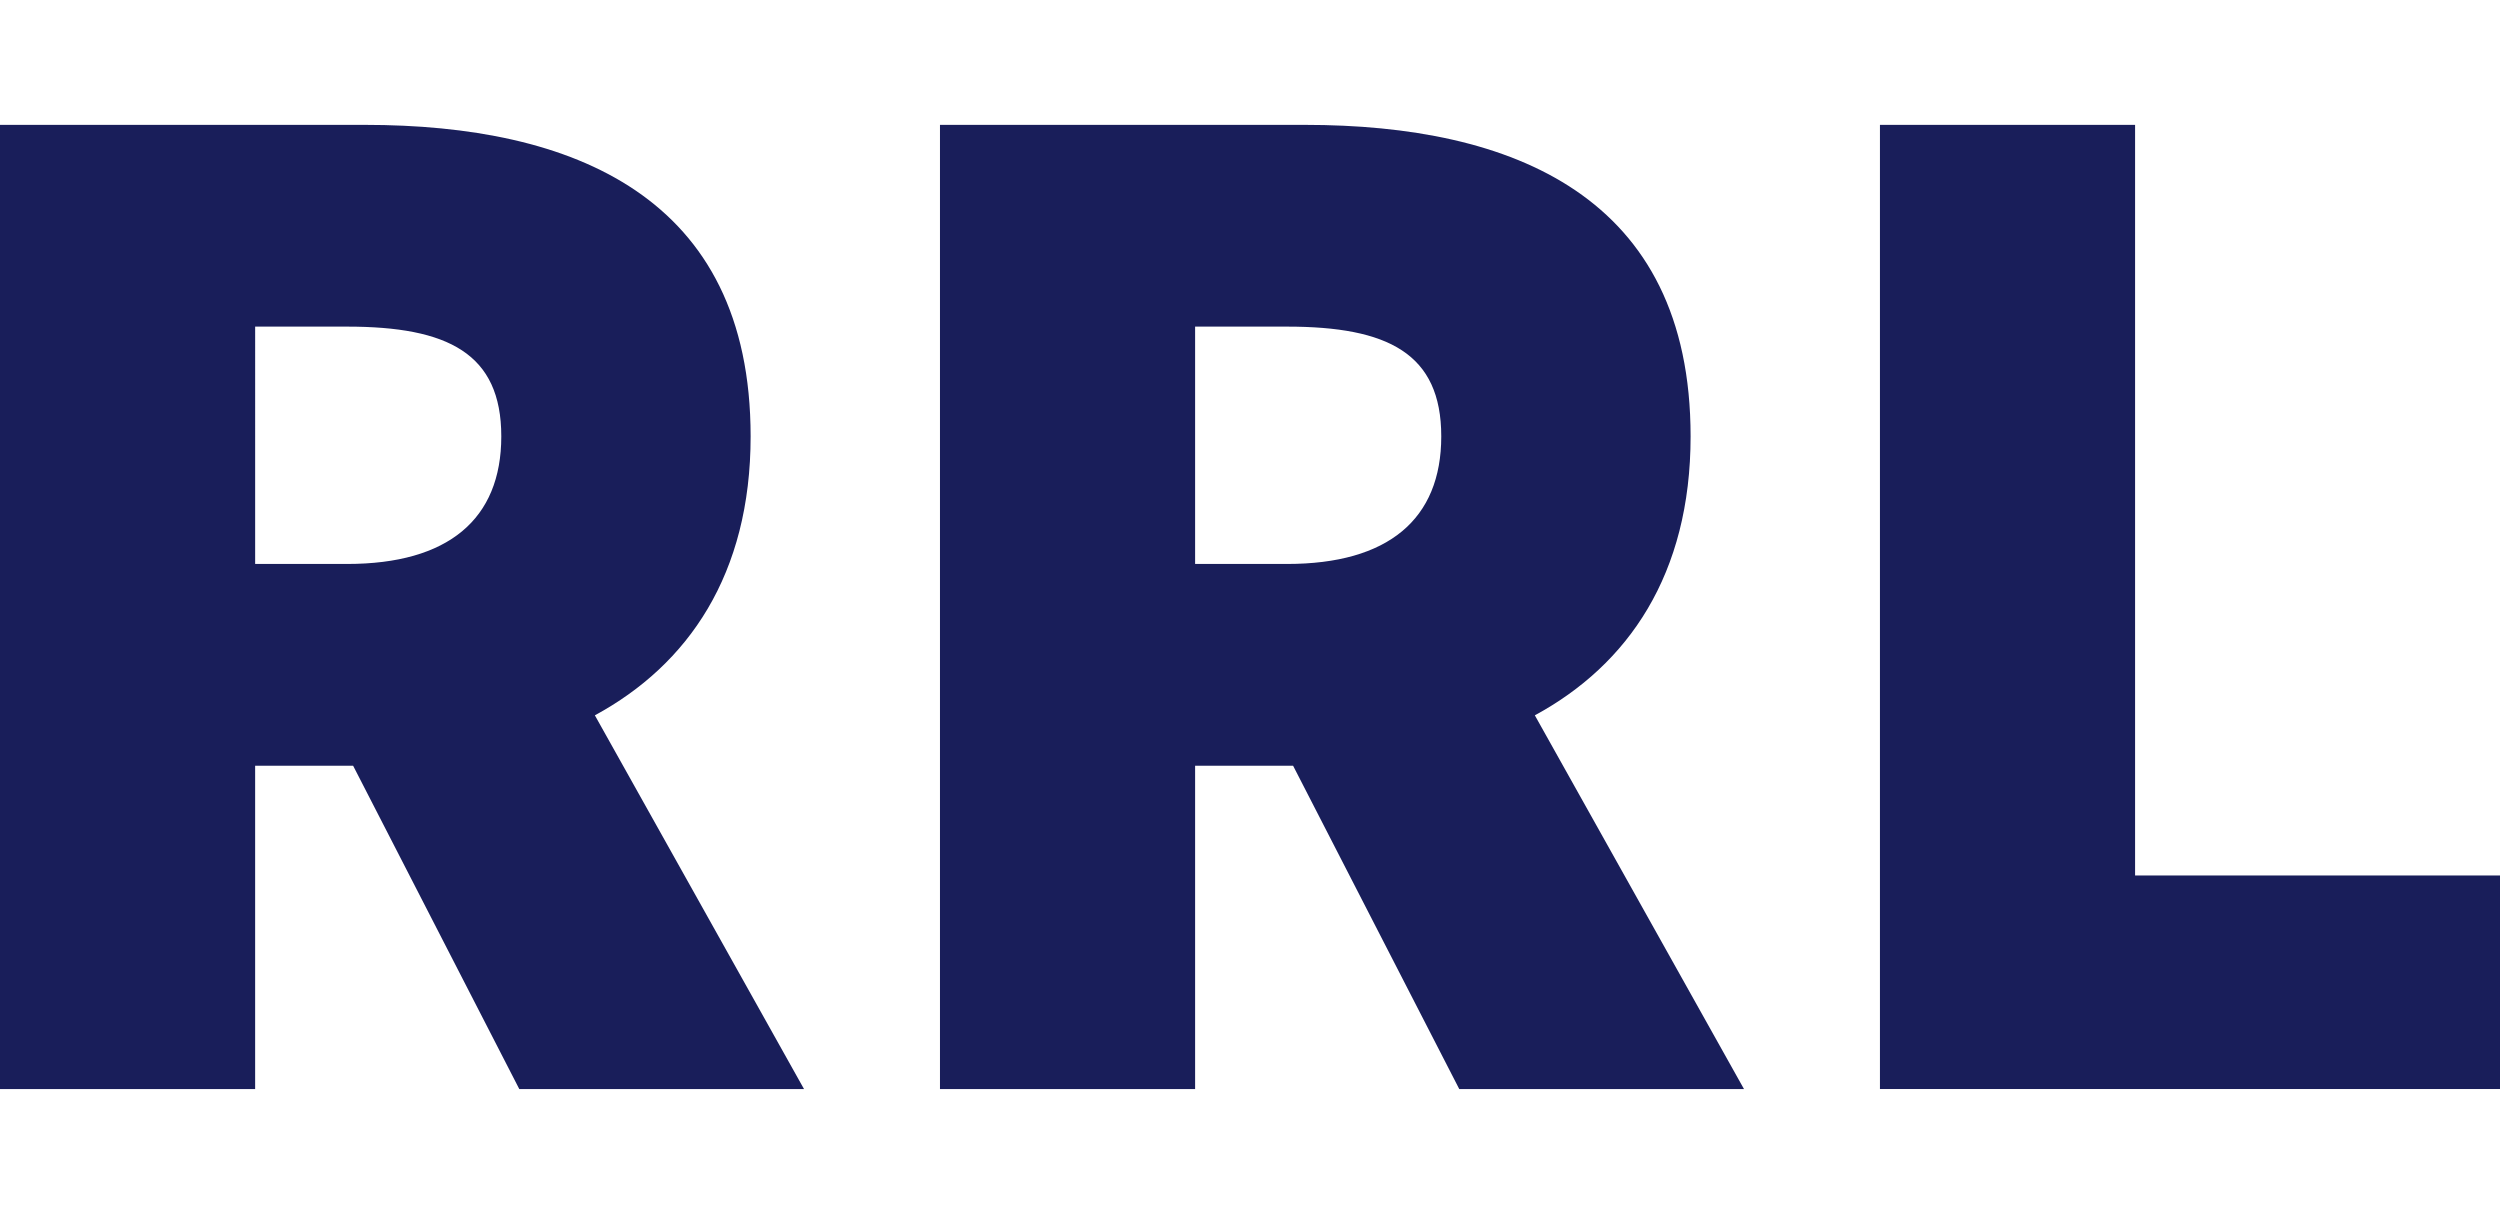
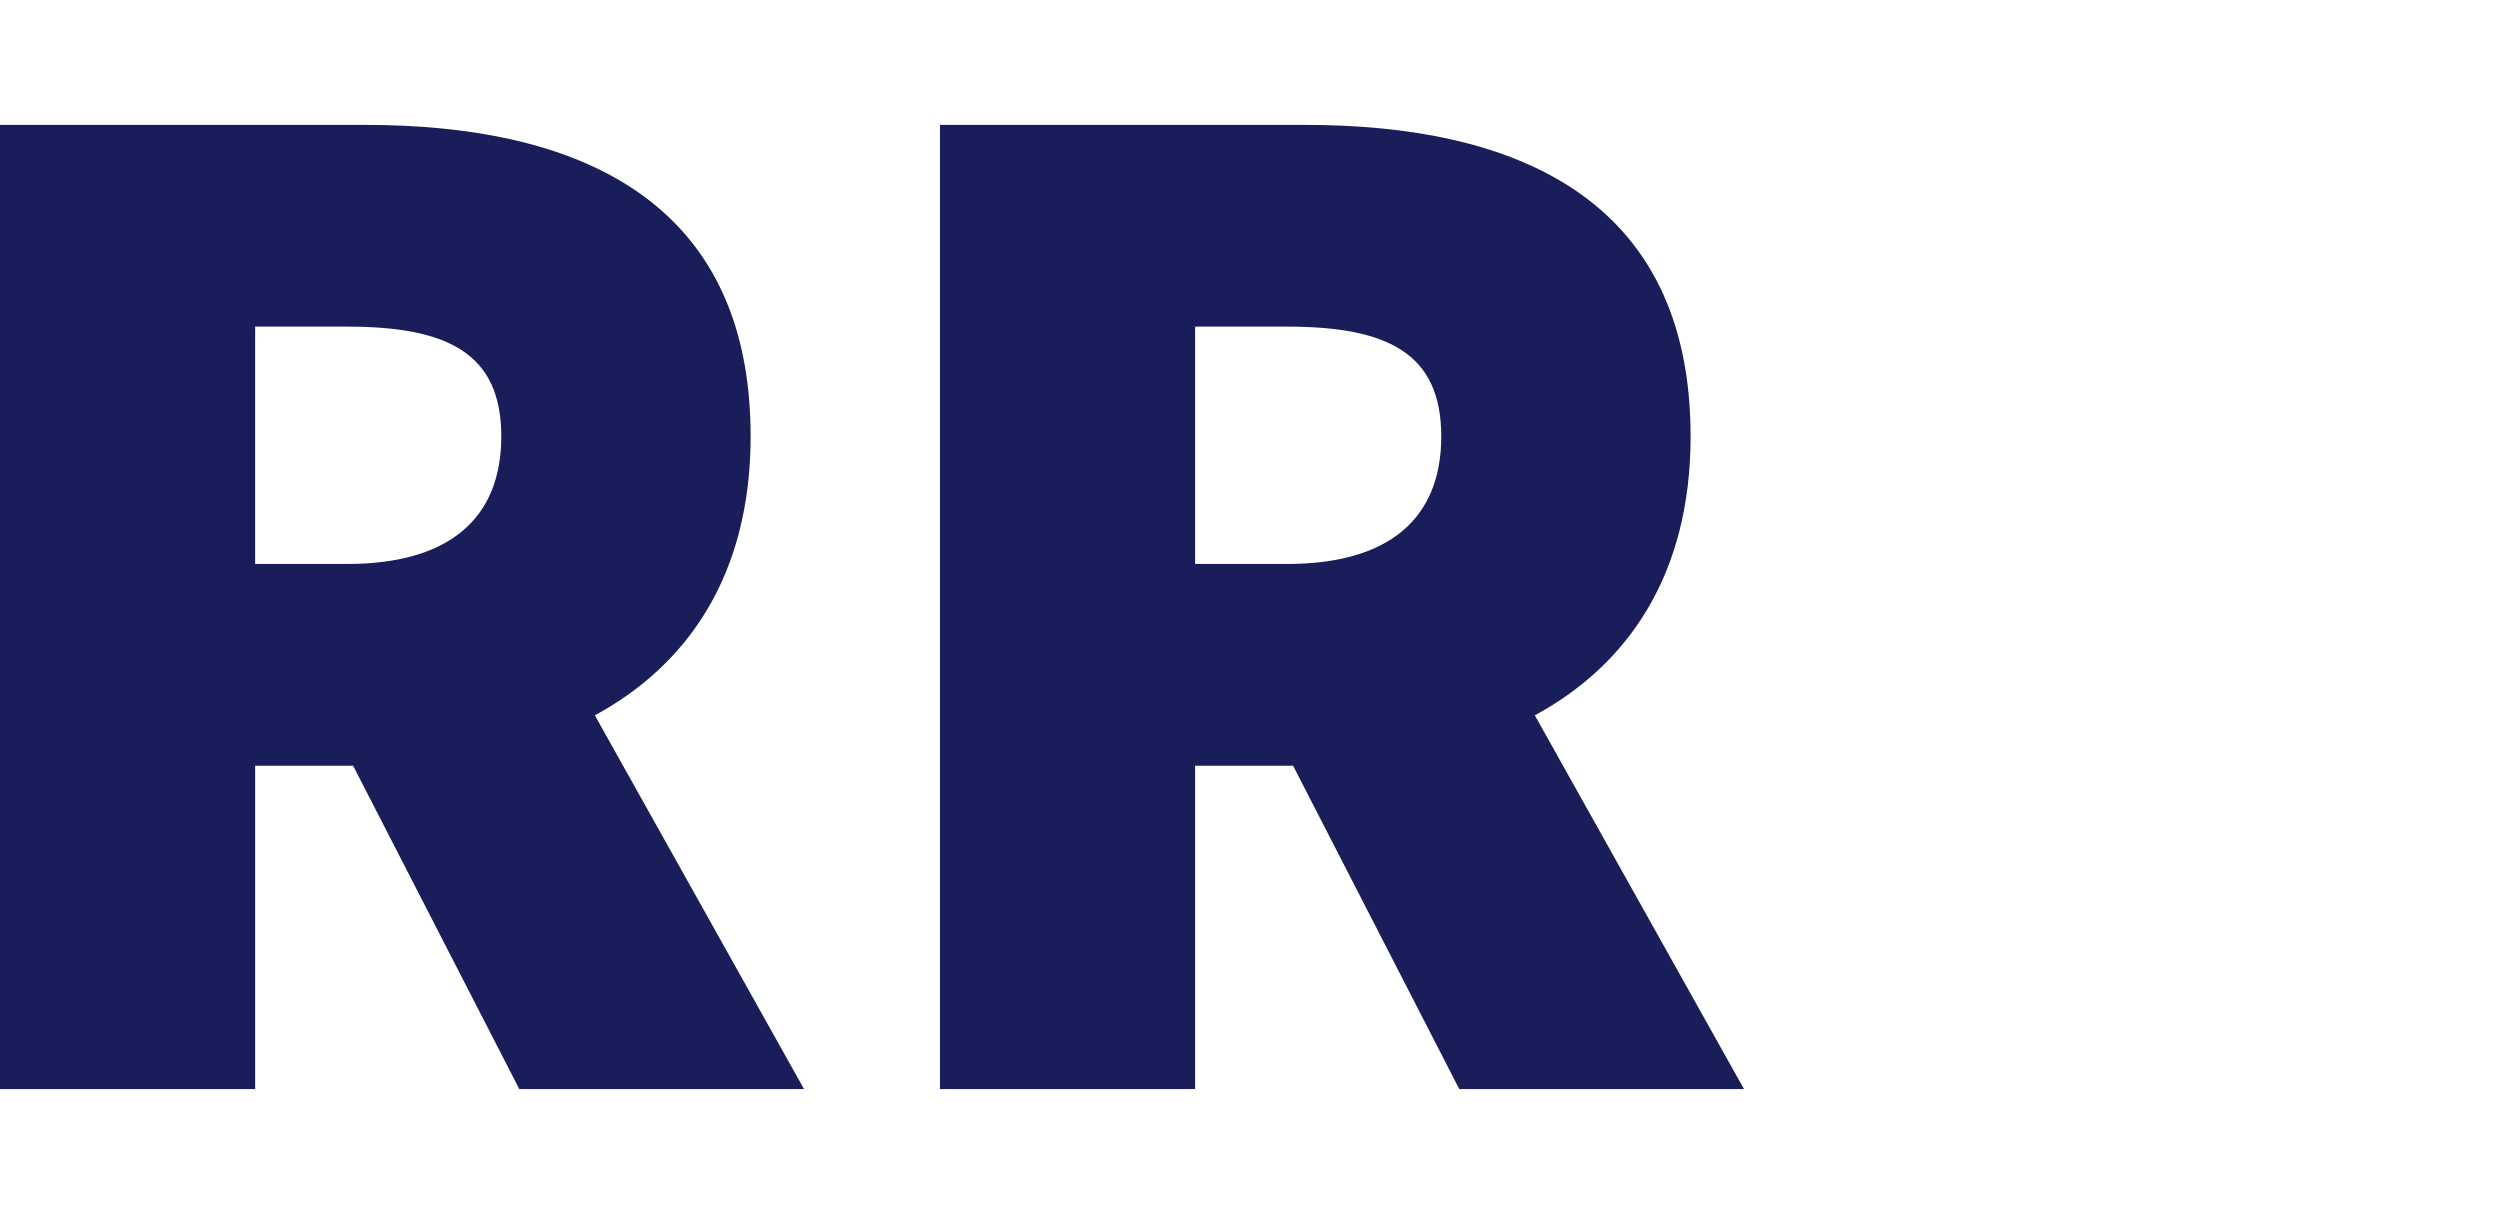
<svg xmlns="http://www.w3.org/2000/svg" version="1.1" id="Layer_1" x="0px" y="0px" width="157.768px" height="77.3px" viewBox="0 0 157.768 77.3" style="enable-background:new 0 0 157.768 77.3;" xml:space="preserve">
  <style type="text/css">
	.st0{fill:#191E5A;}
</style>
  <g>
    <path class="st0" d="M0,7.88h23.029c13.098,0,24.341,4.492,24.341,19.659c0,8.707-3.937,14.41-9.83,17.603l13.199,23.584H32.77   L22.284,48.322h-6.183v20.404H0V7.88z M21.906,35.59c6.372,0,9.729-2.814,9.729-8.051s-3.369-6.927-9.729-6.927h-5.804V35.59   H21.906z" />
    <path class="st0" d="M59.319,7.88h23.029c13.098,0,24.341,4.492,24.341,19.659c0,8.707-3.937,14.41-9.83,17.603l13.199,23.584   H92.089L81.603,48.322H75.42v20.404H59.319C59.319,68.726,59.319,7.88,59.319,7.88z M81.225,35.59c6.372,0,9.729-2.814,9.729-8.051   s-3.369-6.927-9.729-6.927H75.42V35.59H81.225z" />
-     <path class="st0" d="M118.638,7.88h16.101v47.369h23.029v13.476h-39.13V7.88z" />
  </g>
</svg>